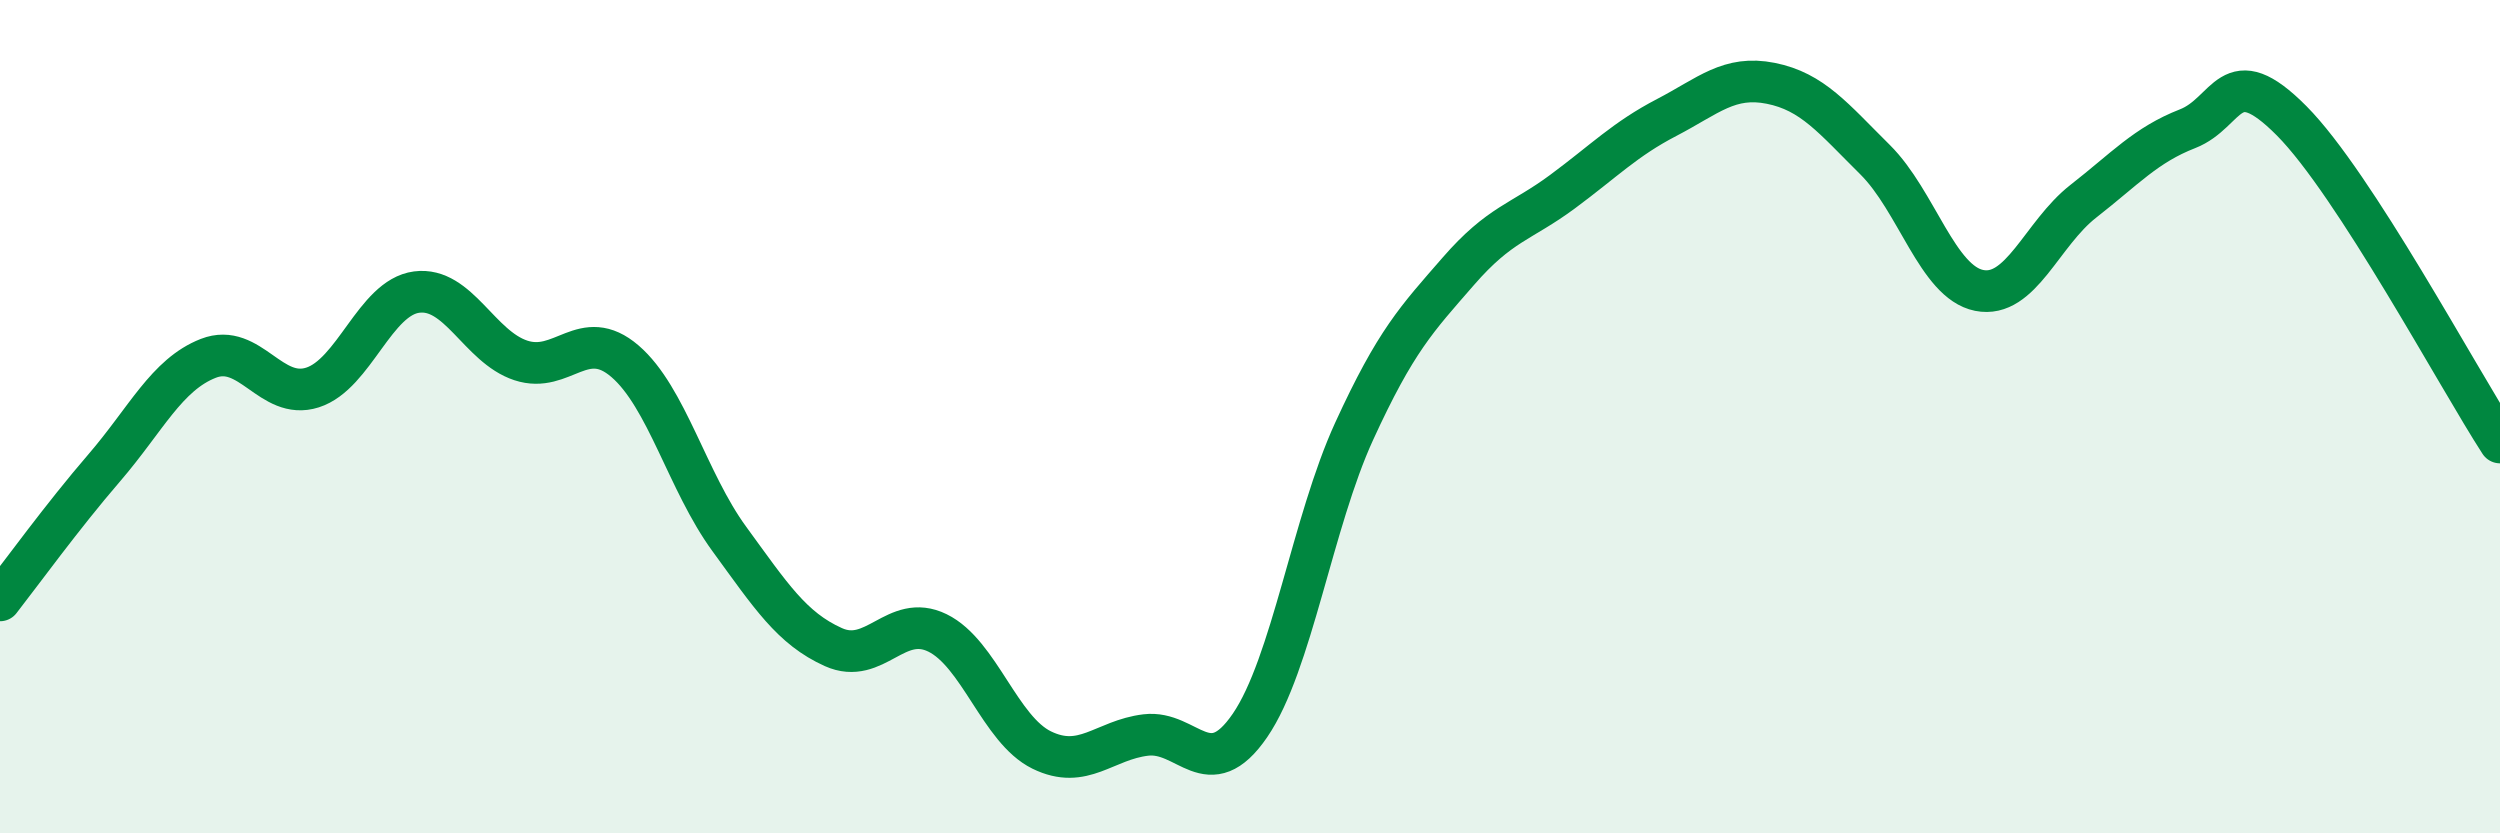
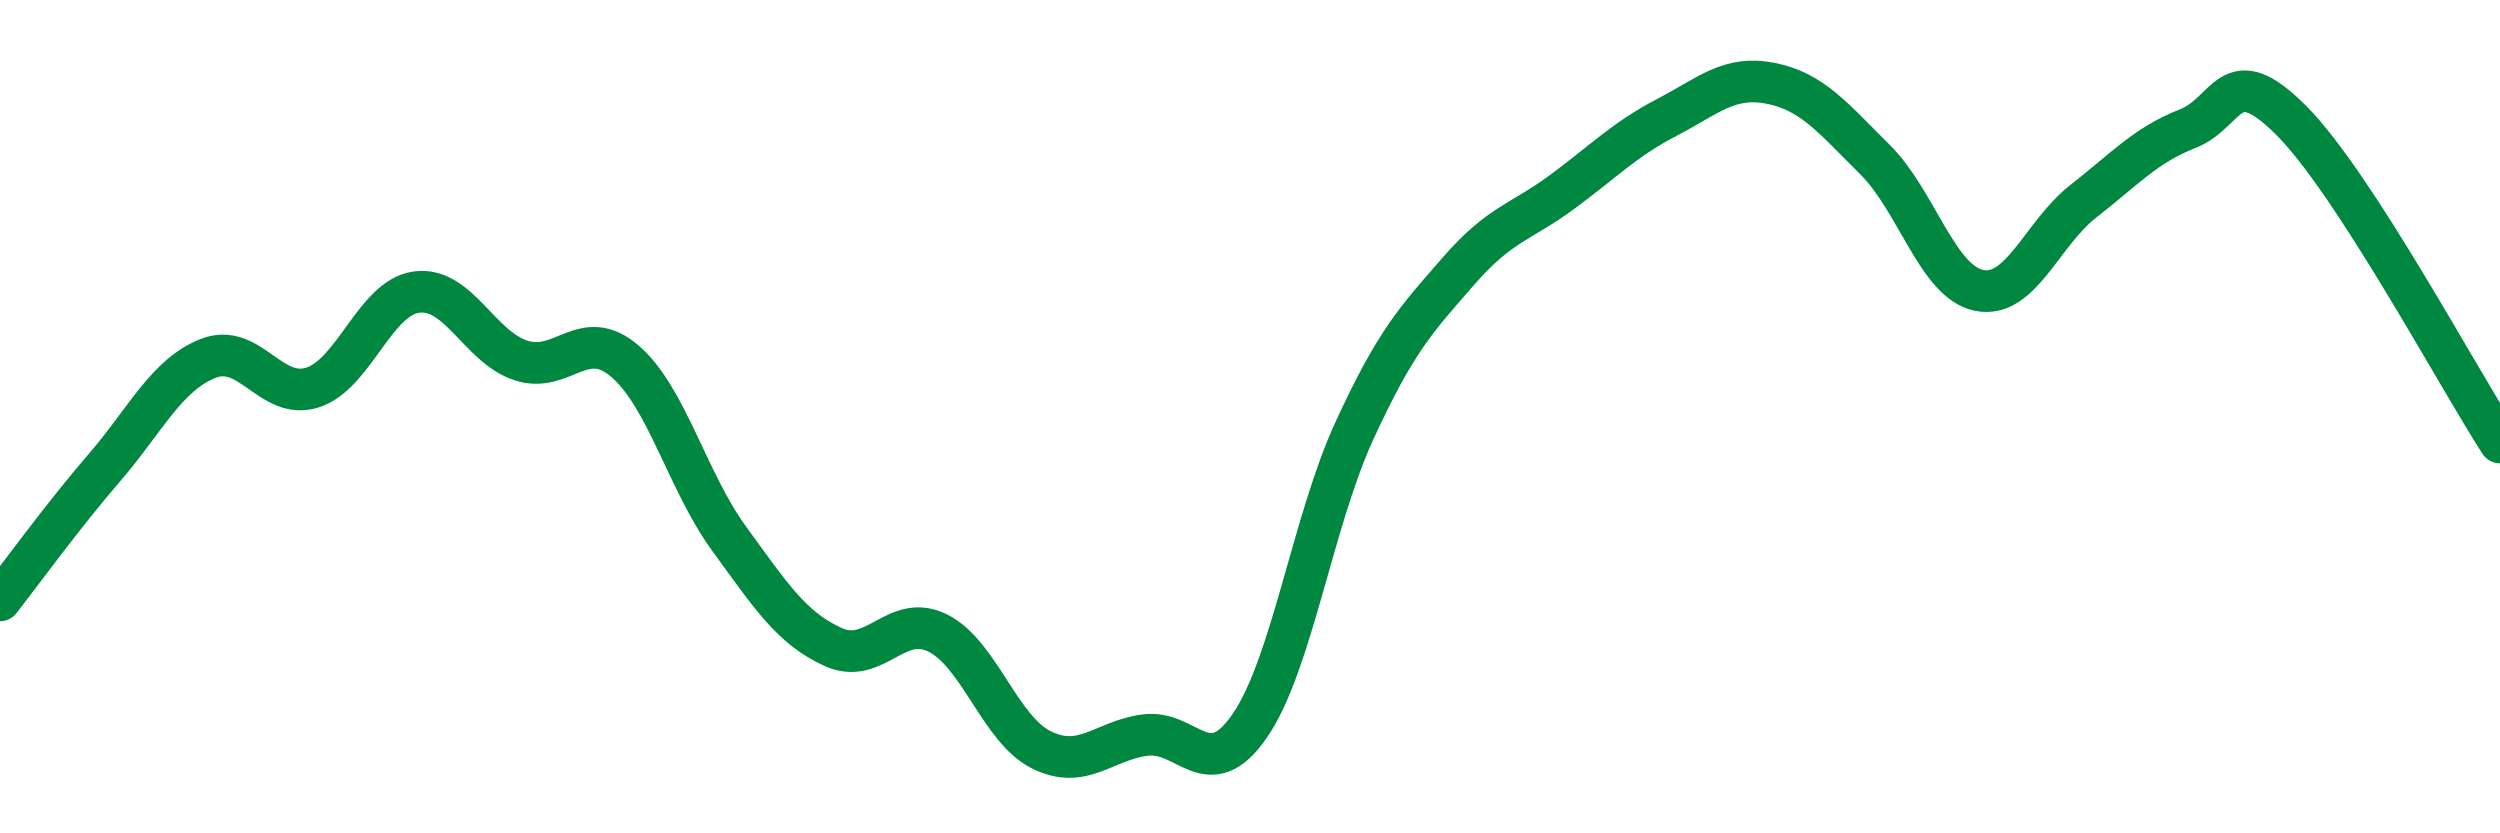
<svg xmlns="http://www.w3.org/2000/svg" width="60" height="20" viewBox="0 0 60 20">
-   <path d="M 0,14.41 C 0.5,13.77 1.5,12.39 2.5,11.23 C 3.5,10.07 4,8.99 5,8.6 C 6,8.21 6.5,9.62 7.5,9.3 C 8.5,8.98 9,7.14 10,7.01 C 11,6.88 11.5,8.32 12.5,8.65 C 13.5,8.98 14,7.81 15,8.67 C 16,9.53 16.5,11.56 17.5,12.93 C 18.5,14.3 19,15.08 20,15.53 C 21,15.98 21.5,14.7 22.5,15.19 C 23.5,15.68 24,17.51 25,18 C 26,18.49 26.5,17.76 27.5,17.64 C 28.5,17.52 29,18.87 30,17.41 C 31,15.95 31.5,12.53 32.5,10.35 C 33.5,8.17 34,7.66 35,6.51 C 36,5.36 36.5,5.34 37.5,4.6 C 38.5,3.86 39,3.34 40,2.82 C 41,2.3 41.5,1.8 42.5,2 C 43.5,2.2 44,2.84 45,3.83 C 46,4.82 46.5,6.77 47.5,6.97 C 48.5,7.17 49,5.61 50,4.83 C 51,4.05 51.5,3.48 52.5,3.09 C 53.5,2.7 53.5,1.39 55,2.9 C 56.5,4.41 59,9.08 60,10.62L60 20L0 20Z" fill="#008740" opacity="0.1" stroke-linecap="round" stroke-linejoin="round" />
  <path d="M 0,14.41 C 0.5,13.77 1.5,12.39 2.5,11.23 C 3.5,10.07 4,8.99 5,8.6 C 6,8.21 6.5,9.62 7.5,9.3 C 8.5,8.98 9,7.14 10,7.01 C 11,6.88 11.5,8.32 12.5,8.65 C 13.5,8.98 14,7.81 15,8.67 C 16,9.53 16.5,11.56 17.5,12.93 C 18.5,14.3 19,15.08 20,15.53 C 21,15.98 21.5,14.7 22.5,15.19 C 23.5,15.68 24,17.51 25,18 C 26,18.49 26.5,17.76 27.5,17.64 C 28.5,17.52 29,18.87 30,17.41 C 31,15.95 31.5,12.53 32.5,10.35 C 33.5,8.17 34,7.66 35,6.51 C 36,5.36 36.5,5.34 37.5,4.6 C 38.5,3.86 39,3.34 40,2.82 C 41,2.3 41.5,1.8 42.5,2 C 43.5,2.2 44,2.84 45,3.83 C 46,4.82 46.5,6.77 47.5,6.97 C 48.5,7.17 49,5.61 50,4.83 C 51,4.05 51.5,3.48 52.5,3.09 C 53.5,2.7 53.5,1.39 55,2.9 C 56.5,4.41 59,9.08 60,10.62" stroke="#008740" stroke-width="1" fill="none" stroke-linecap="round" stroke-linejoin="round" />
</svg>